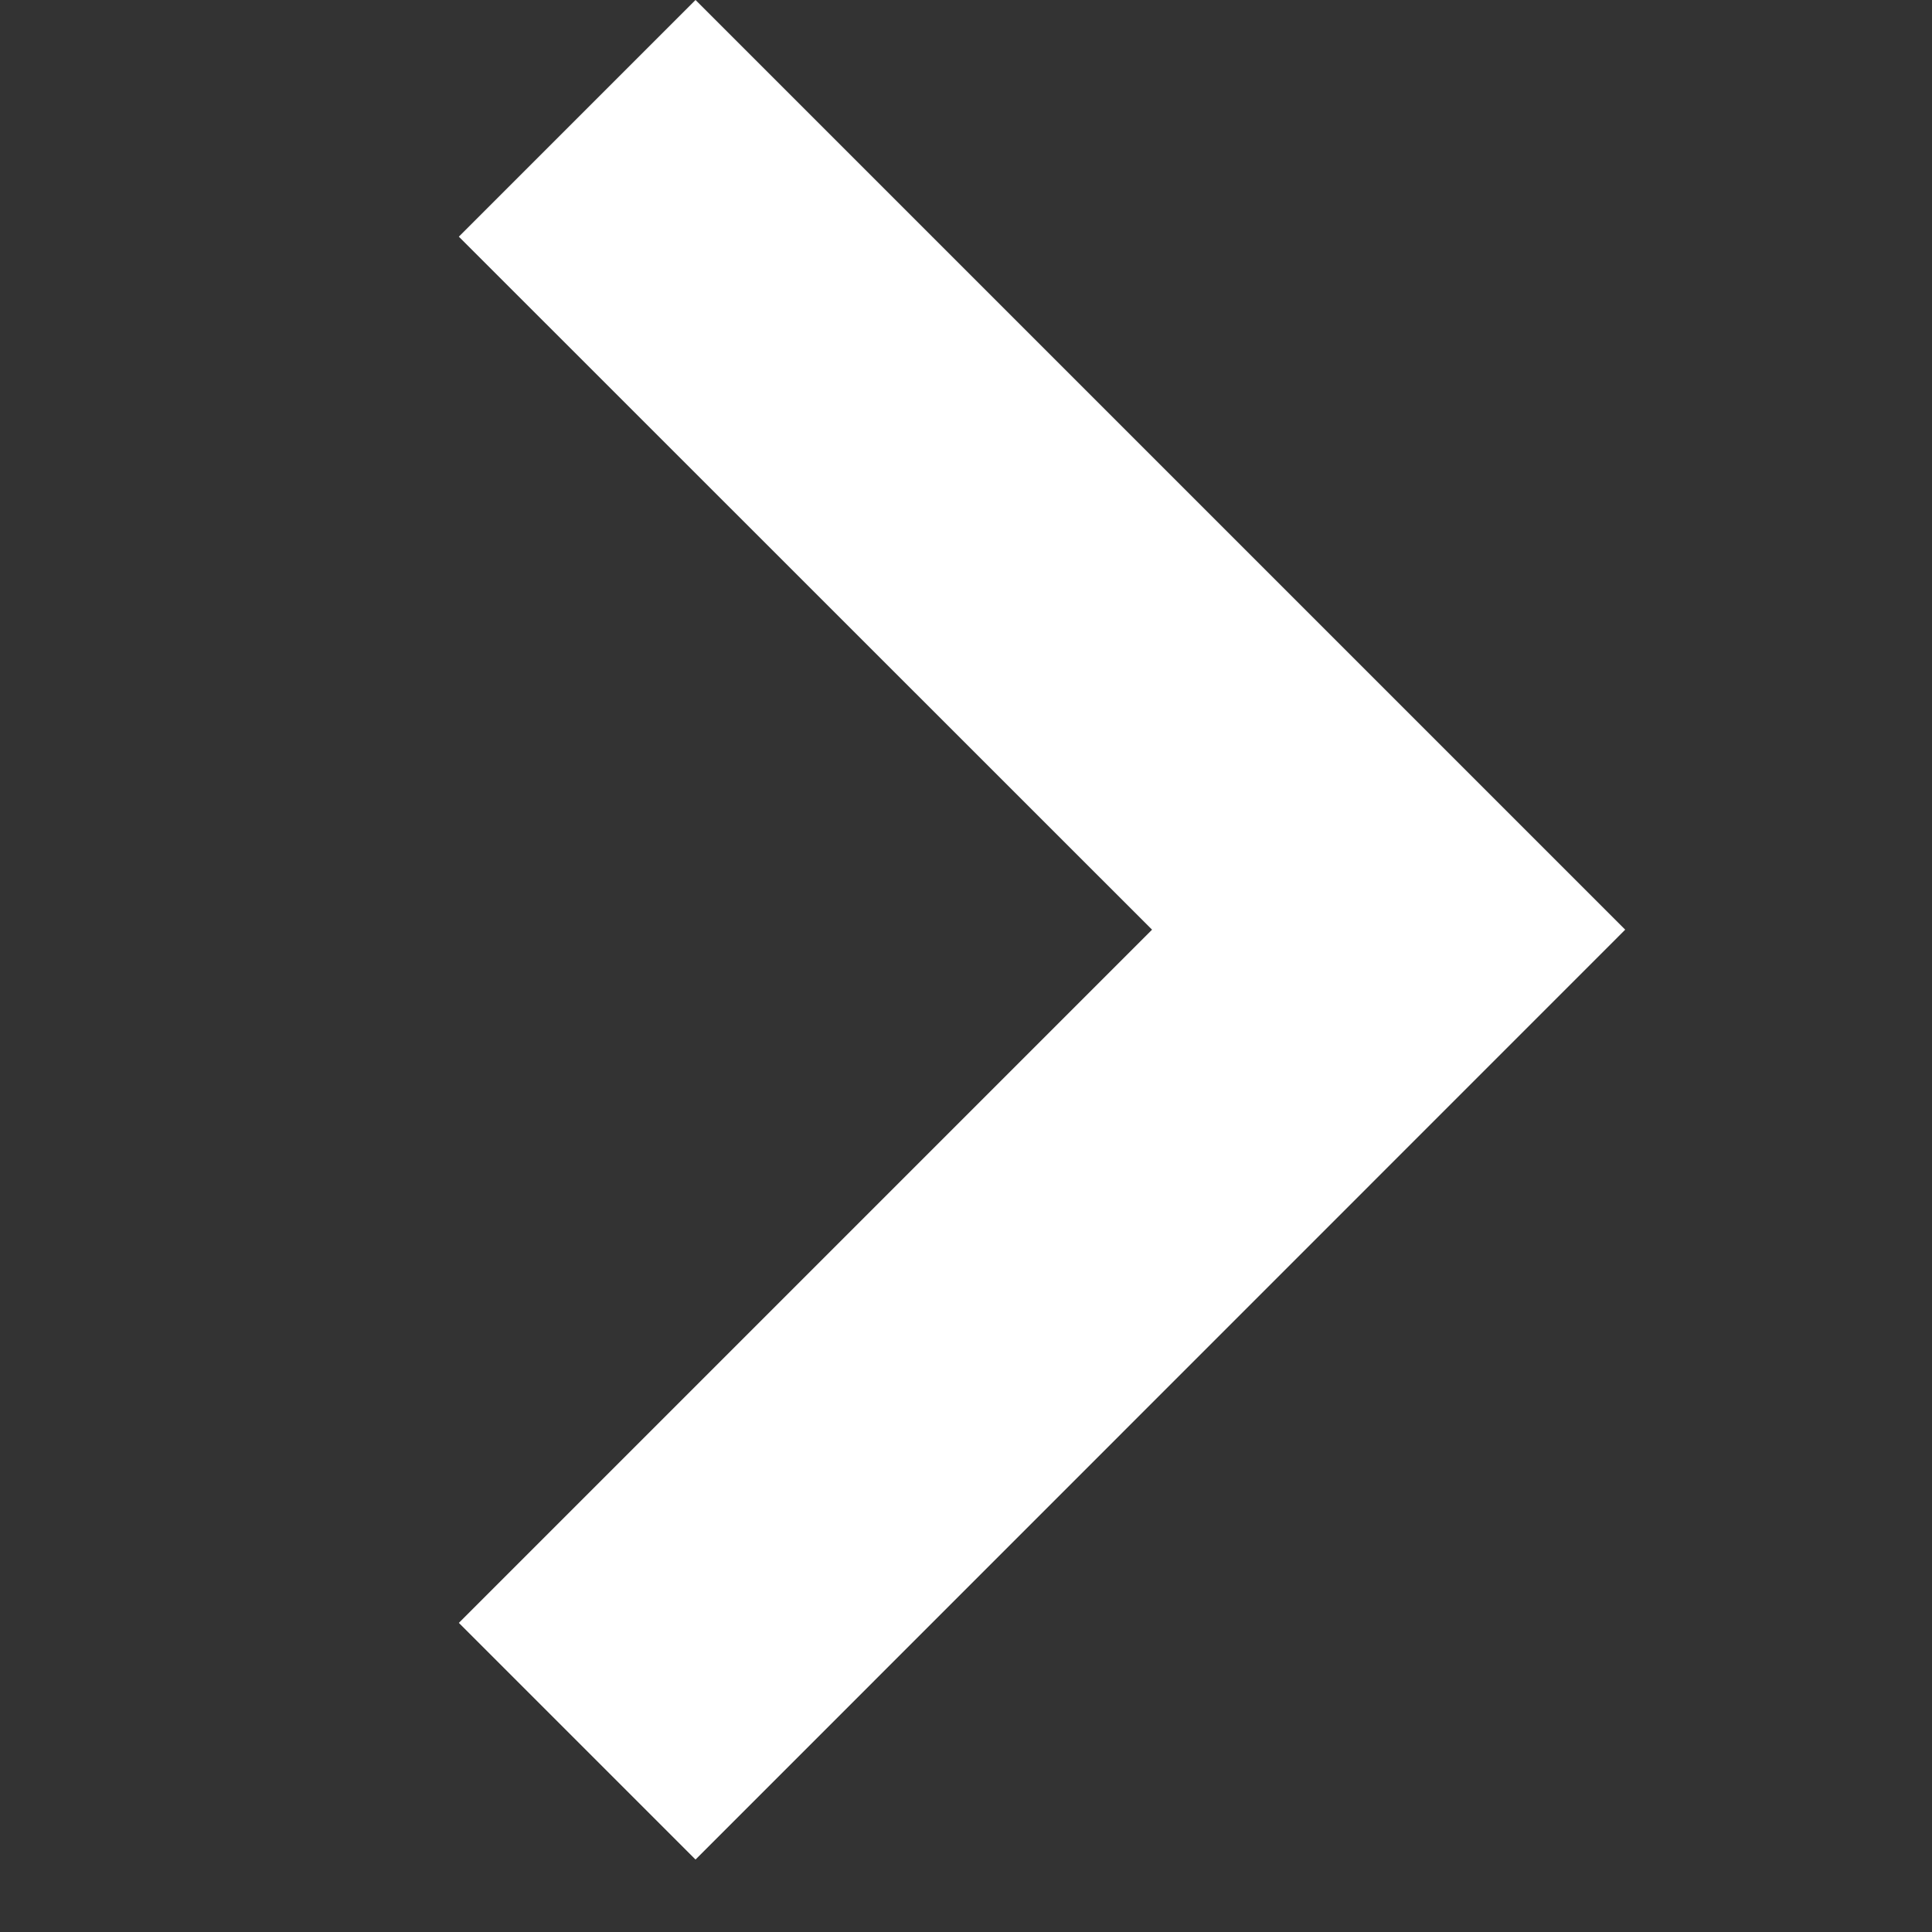
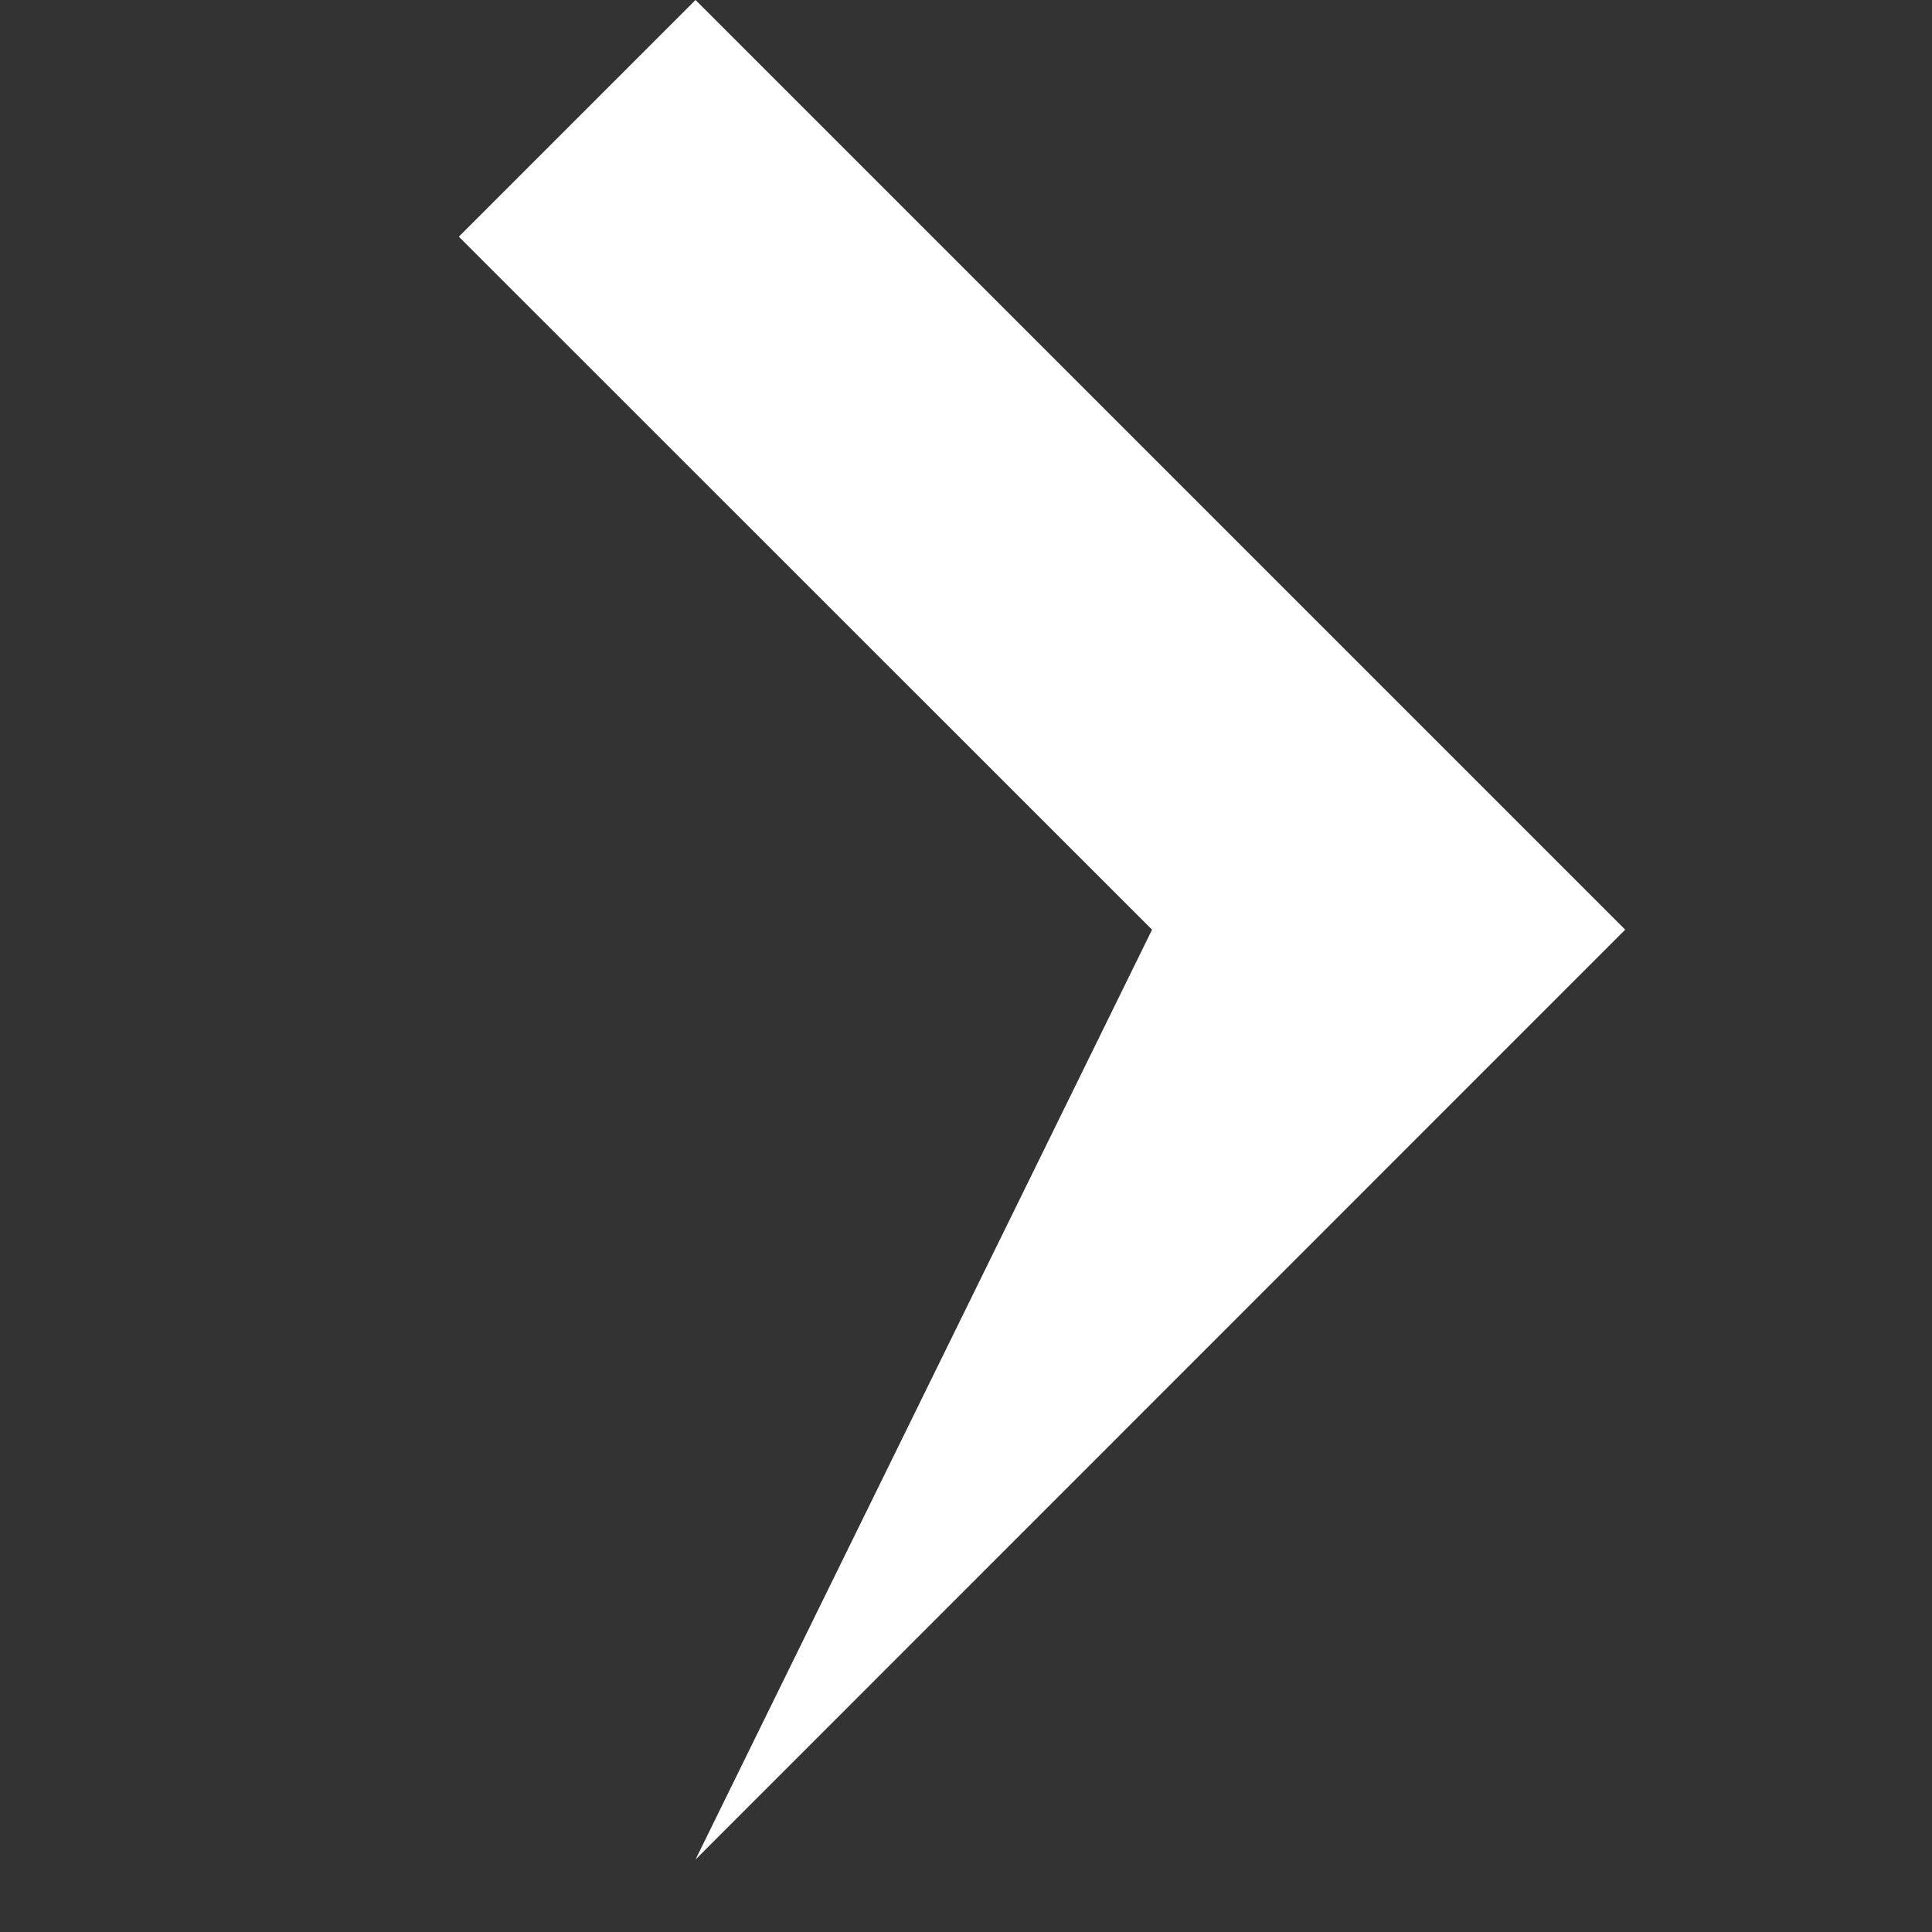
<svg xmlns="http://www.w3.org/2000/svg" width="10" height="10" viewBox="0 0 10 10" fill="none">
  <rect x="0" y="0" width="10" height="10" fill="#333333" stroke="none" />
-   <path d="M5.963 4.812L2.375 8.4L3.6 9.625L8.412 4.812L3.6 0L2.375 1.225L5.963 4.812Z" fill="white" />
+   <path d="M5.963 4.812L3.6 9.625L8.412 4.812L3.6 0L2.375 1.225L5.963 4.812Z" fill="white" />
</svg>